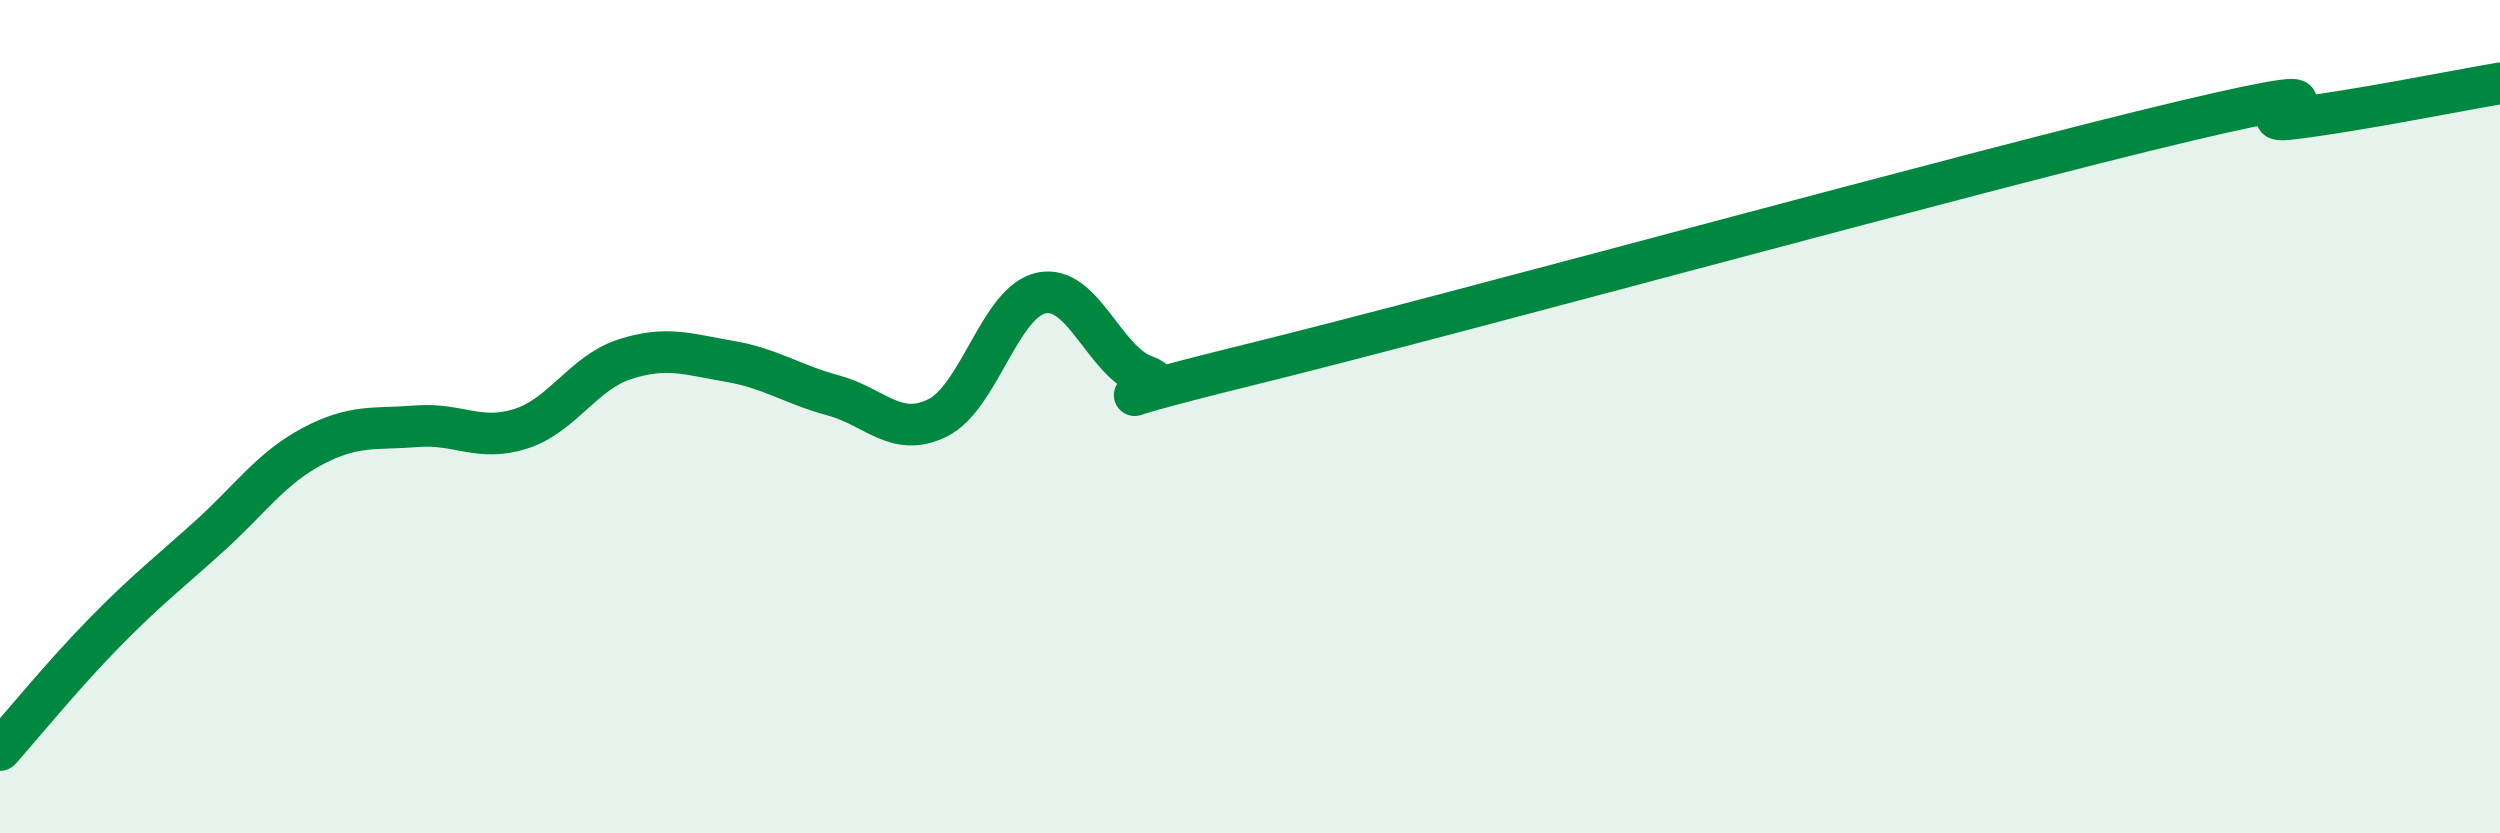
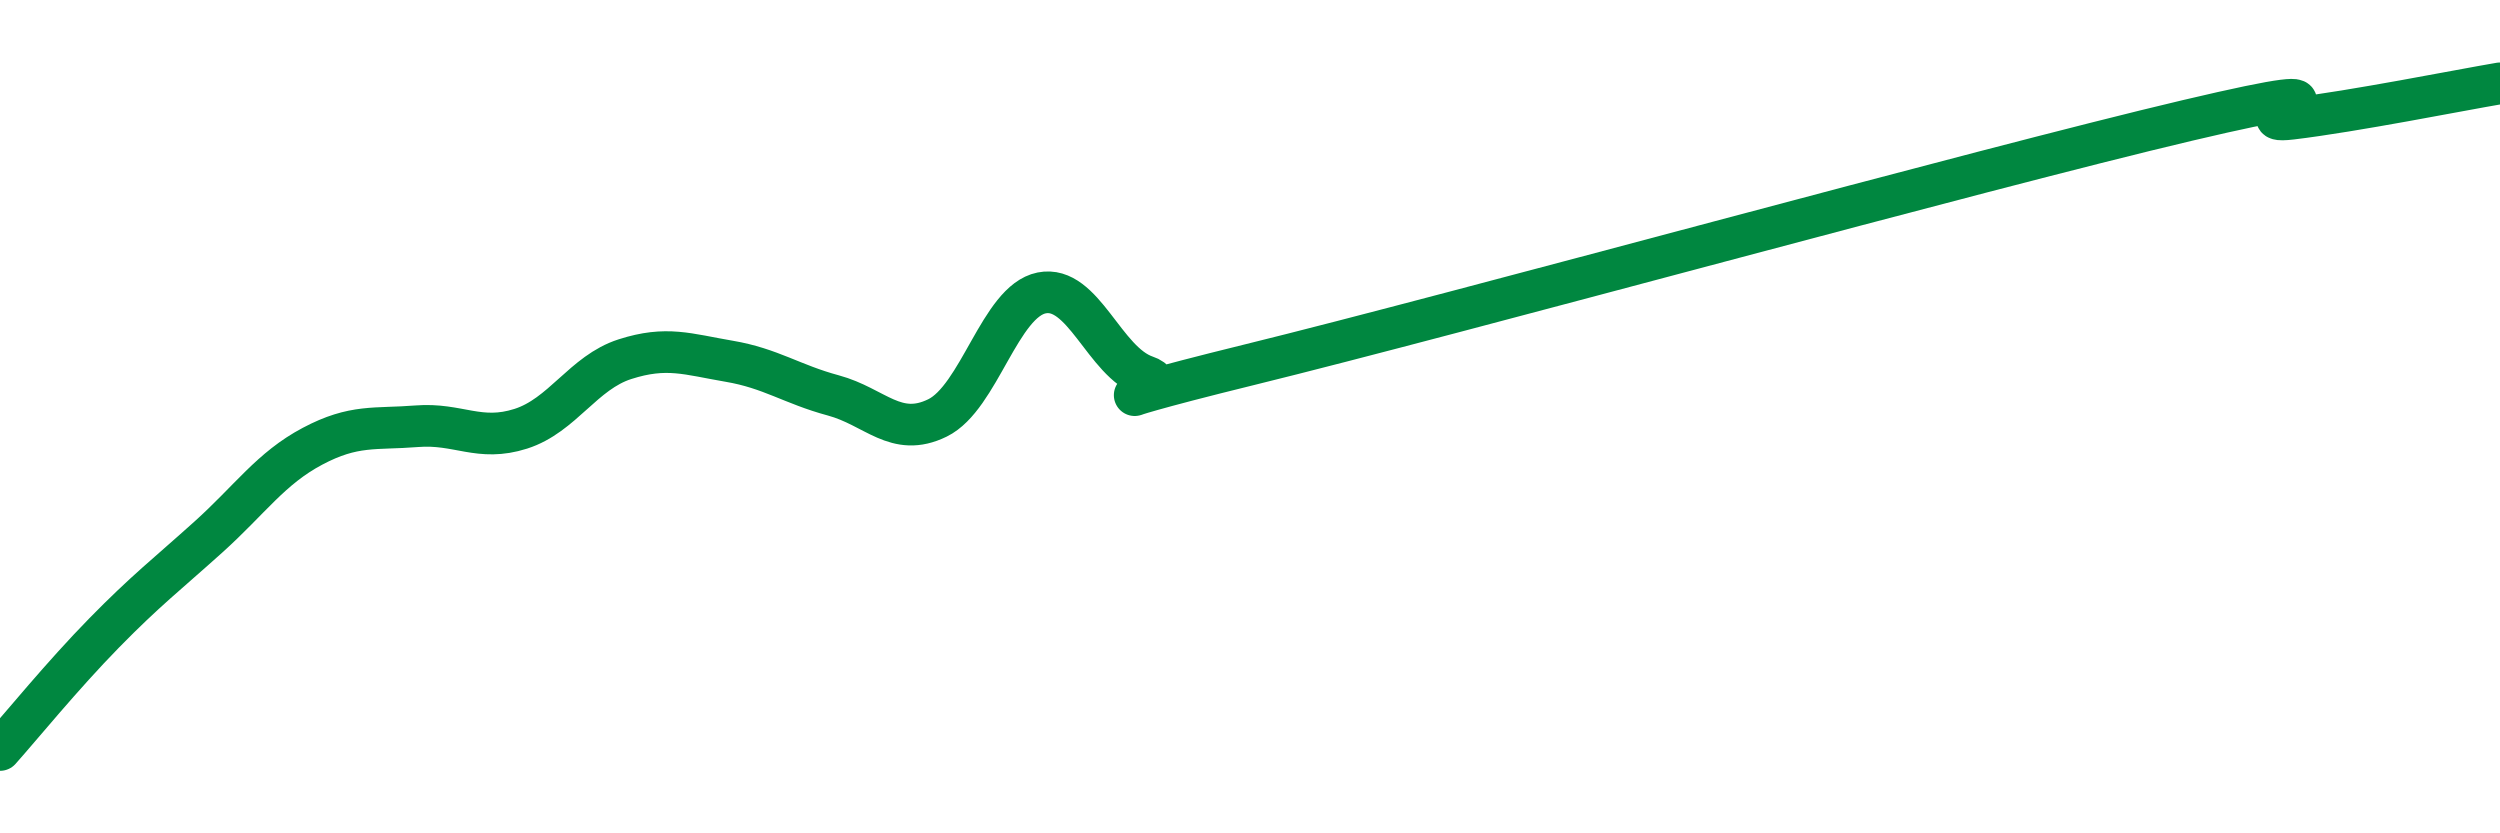
<svg xmlns="http://www.w3.org/2000/svg" width="60" height="20" viewBox="0 0 60 20">
-   <path d="M 0,18 C 0.5,17.44 1.5,16.21 2.5,15.19 C 3.5,14.17 4,13.79 5,12.89 C 6,11.99 6.5,11.24 7.5,10.71 C 8.5,10.18 9,10.31 10,10.23 C 11,10.15 11.5,10.61 12.5,10.29 C 13.5,9.97 14,8.94 15,8.62 C 16,8.3 16.5,8.5 17.5,8.67 C 18.5,8.84 19,9.22 20,9.49 C 21,9.76 21.5,10.52 22.5,10.03 C 23.5,9.54 24,7.23 25,7.03 C 26,6.83 26.5,8.69 27.5,9.03 C 28.5,9.37 25,9.98 30,8.75 C 35,7.52 47.5,4.07 52.5,2.89 C 57.5,1.71 53.5,3.03 55,2.85 C 56.5,2.67 59,2.17 60,2L60 20L0 20Z" fill="#008740" opacity="0.1" stroke-linecap="round" stroke-linejoin="round" />
  <path d="M 0,18 C 0.5,17.44 1.5,16.21 2.5,15.19 C 3.5,14.17 4,13.79 5,12.89 C 6,11.99 6.5,11.24 7.5,10.71 C 8.5,10.18 9,10.31 10,10.23 C 11,10.15 11.5,10.61 12.5,10.29 C 13.5,9.97 14,8.94 15,8.62 C 16,8.3 16.5,8.5 17.5,8.67 C 18.5,8.84 19,9.22 20,9.49 C 21,9.76 21.5,10.52 22.5,10.03 C 23.5,9.54 24,7.23 25,7.03 C 26,6.83 26.5,8.69 27.5,9.03 C 28.5,9.37 25,9.98 30,8.75 C 35,7.52 47.5,4.07 52.5,2.89 C 57.5,1.71 53.5,3.03 55,2.85 C 56.5,2.67 59,2.17 60,2" stroke="#008740" stroke-width="1" fill="none" stroke-linecap="round" stroke-linejoin="round" />
</svg>